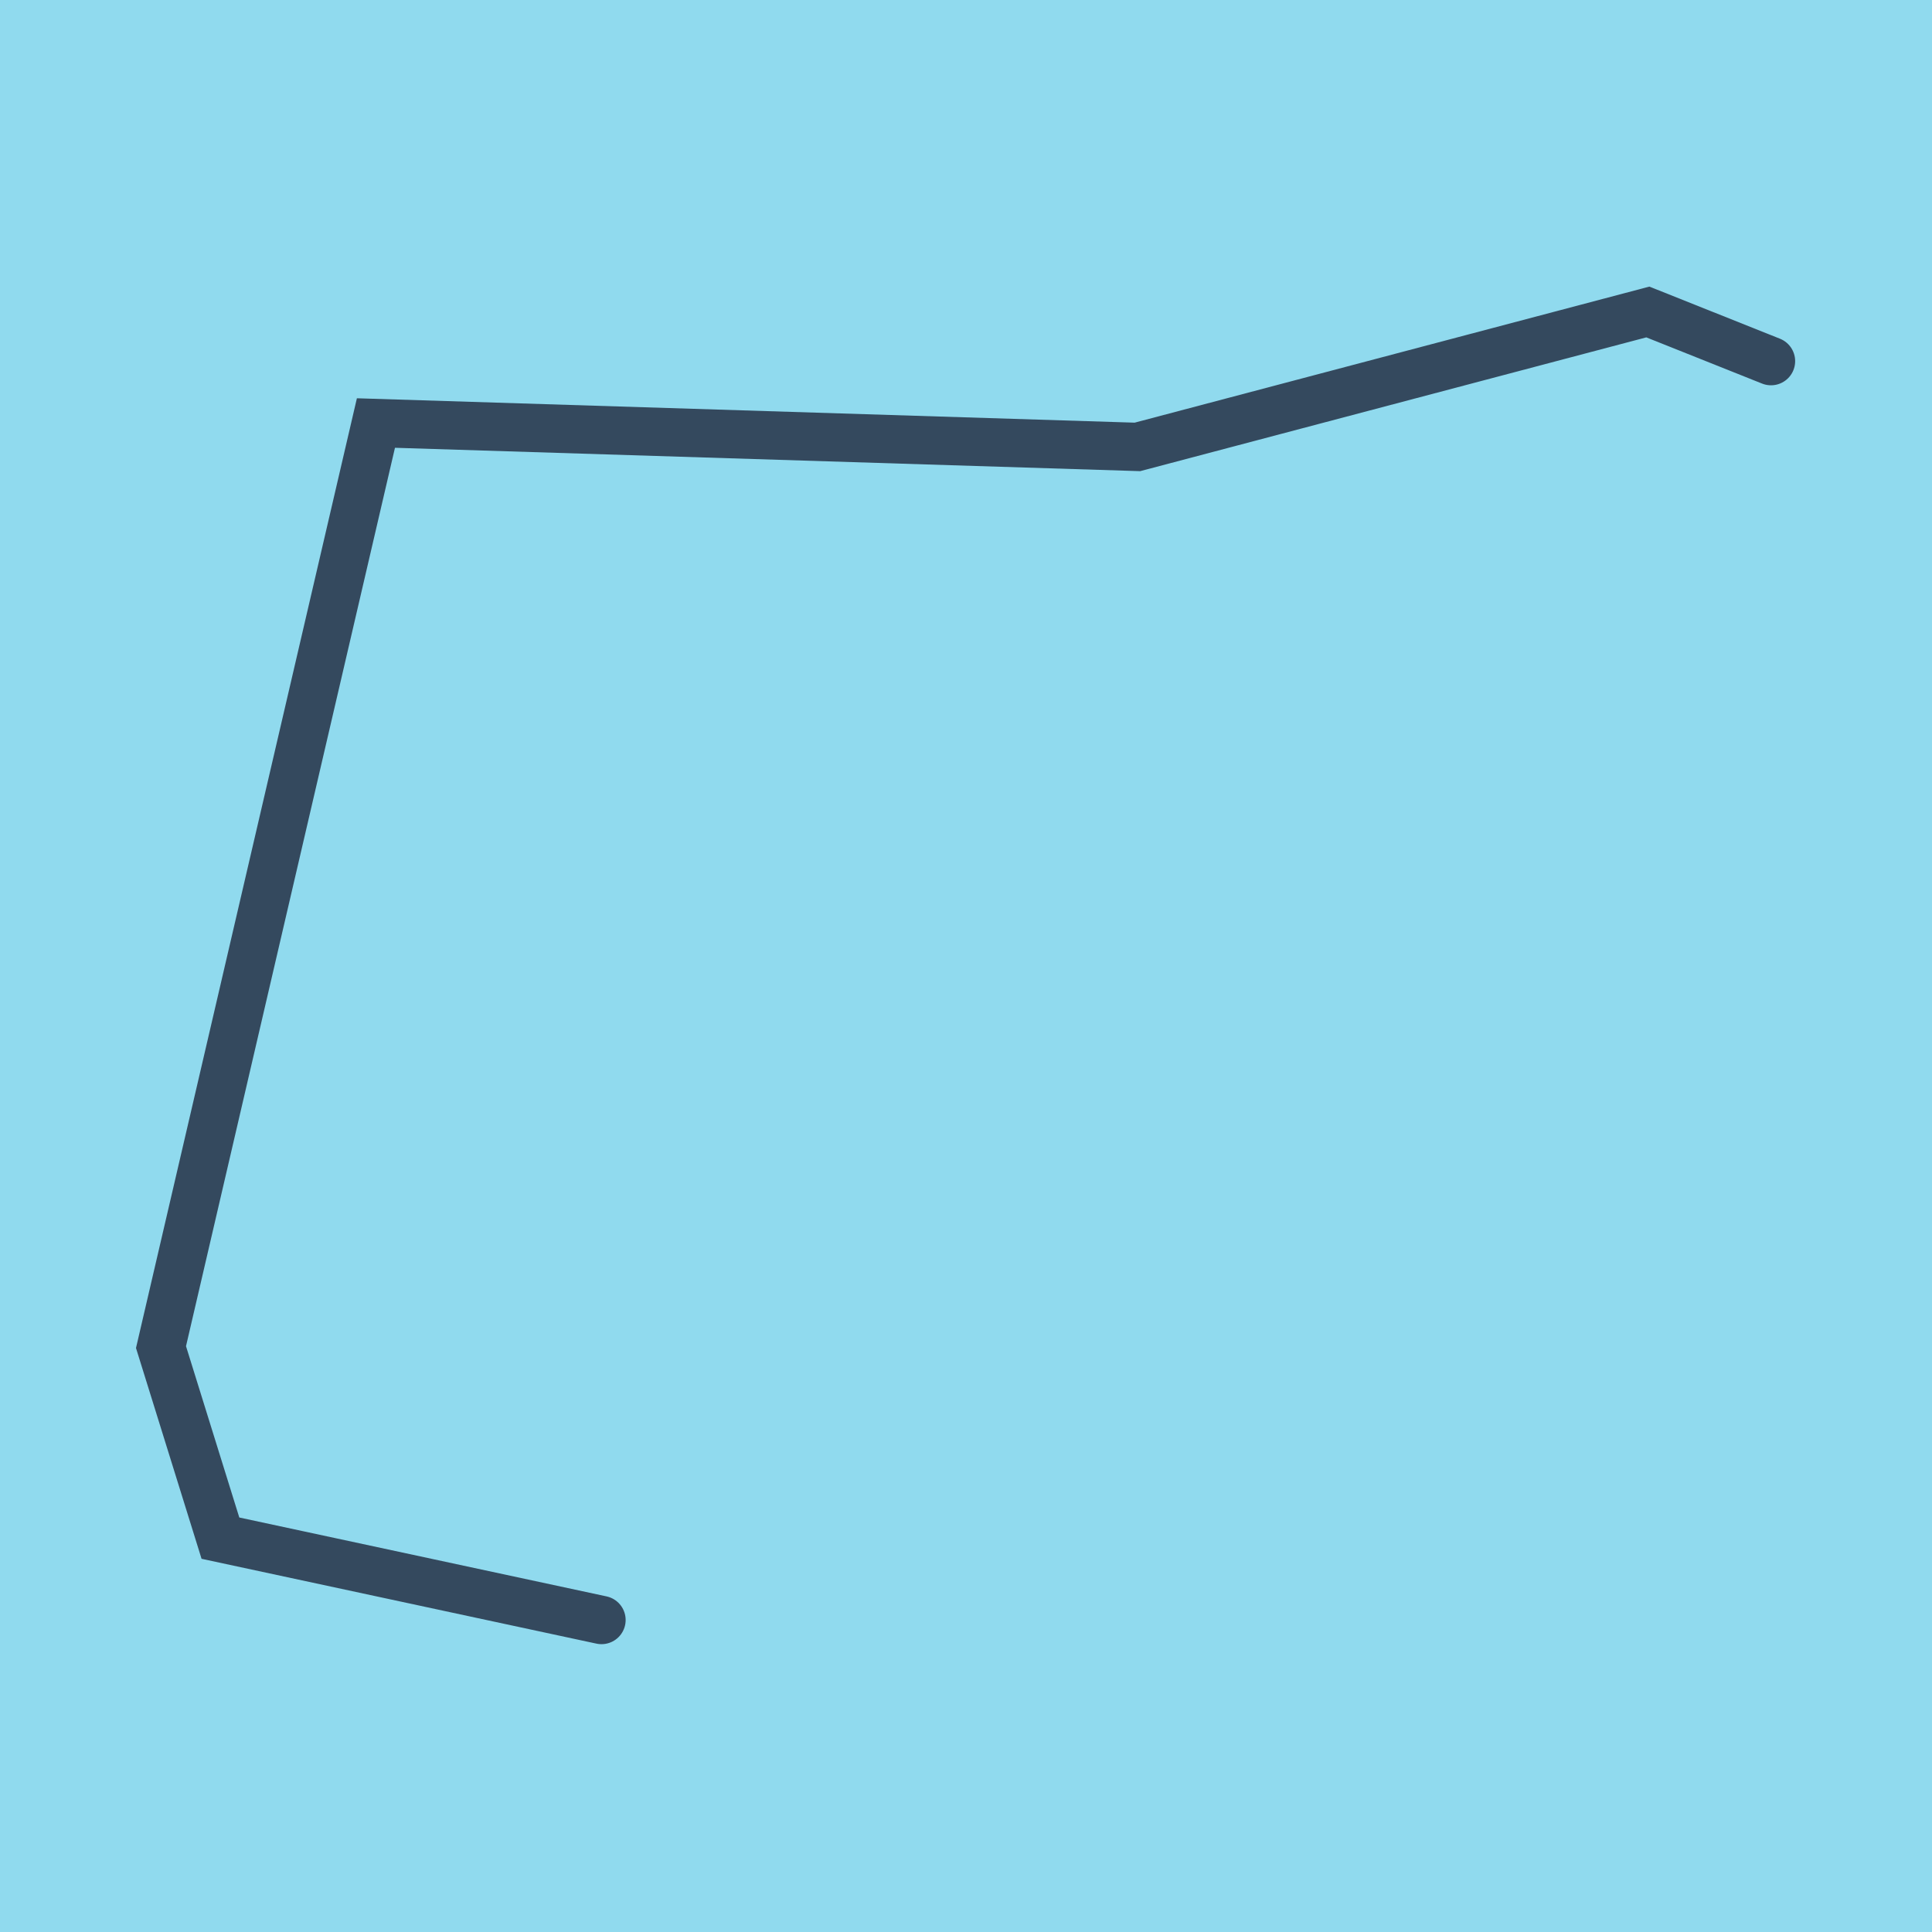
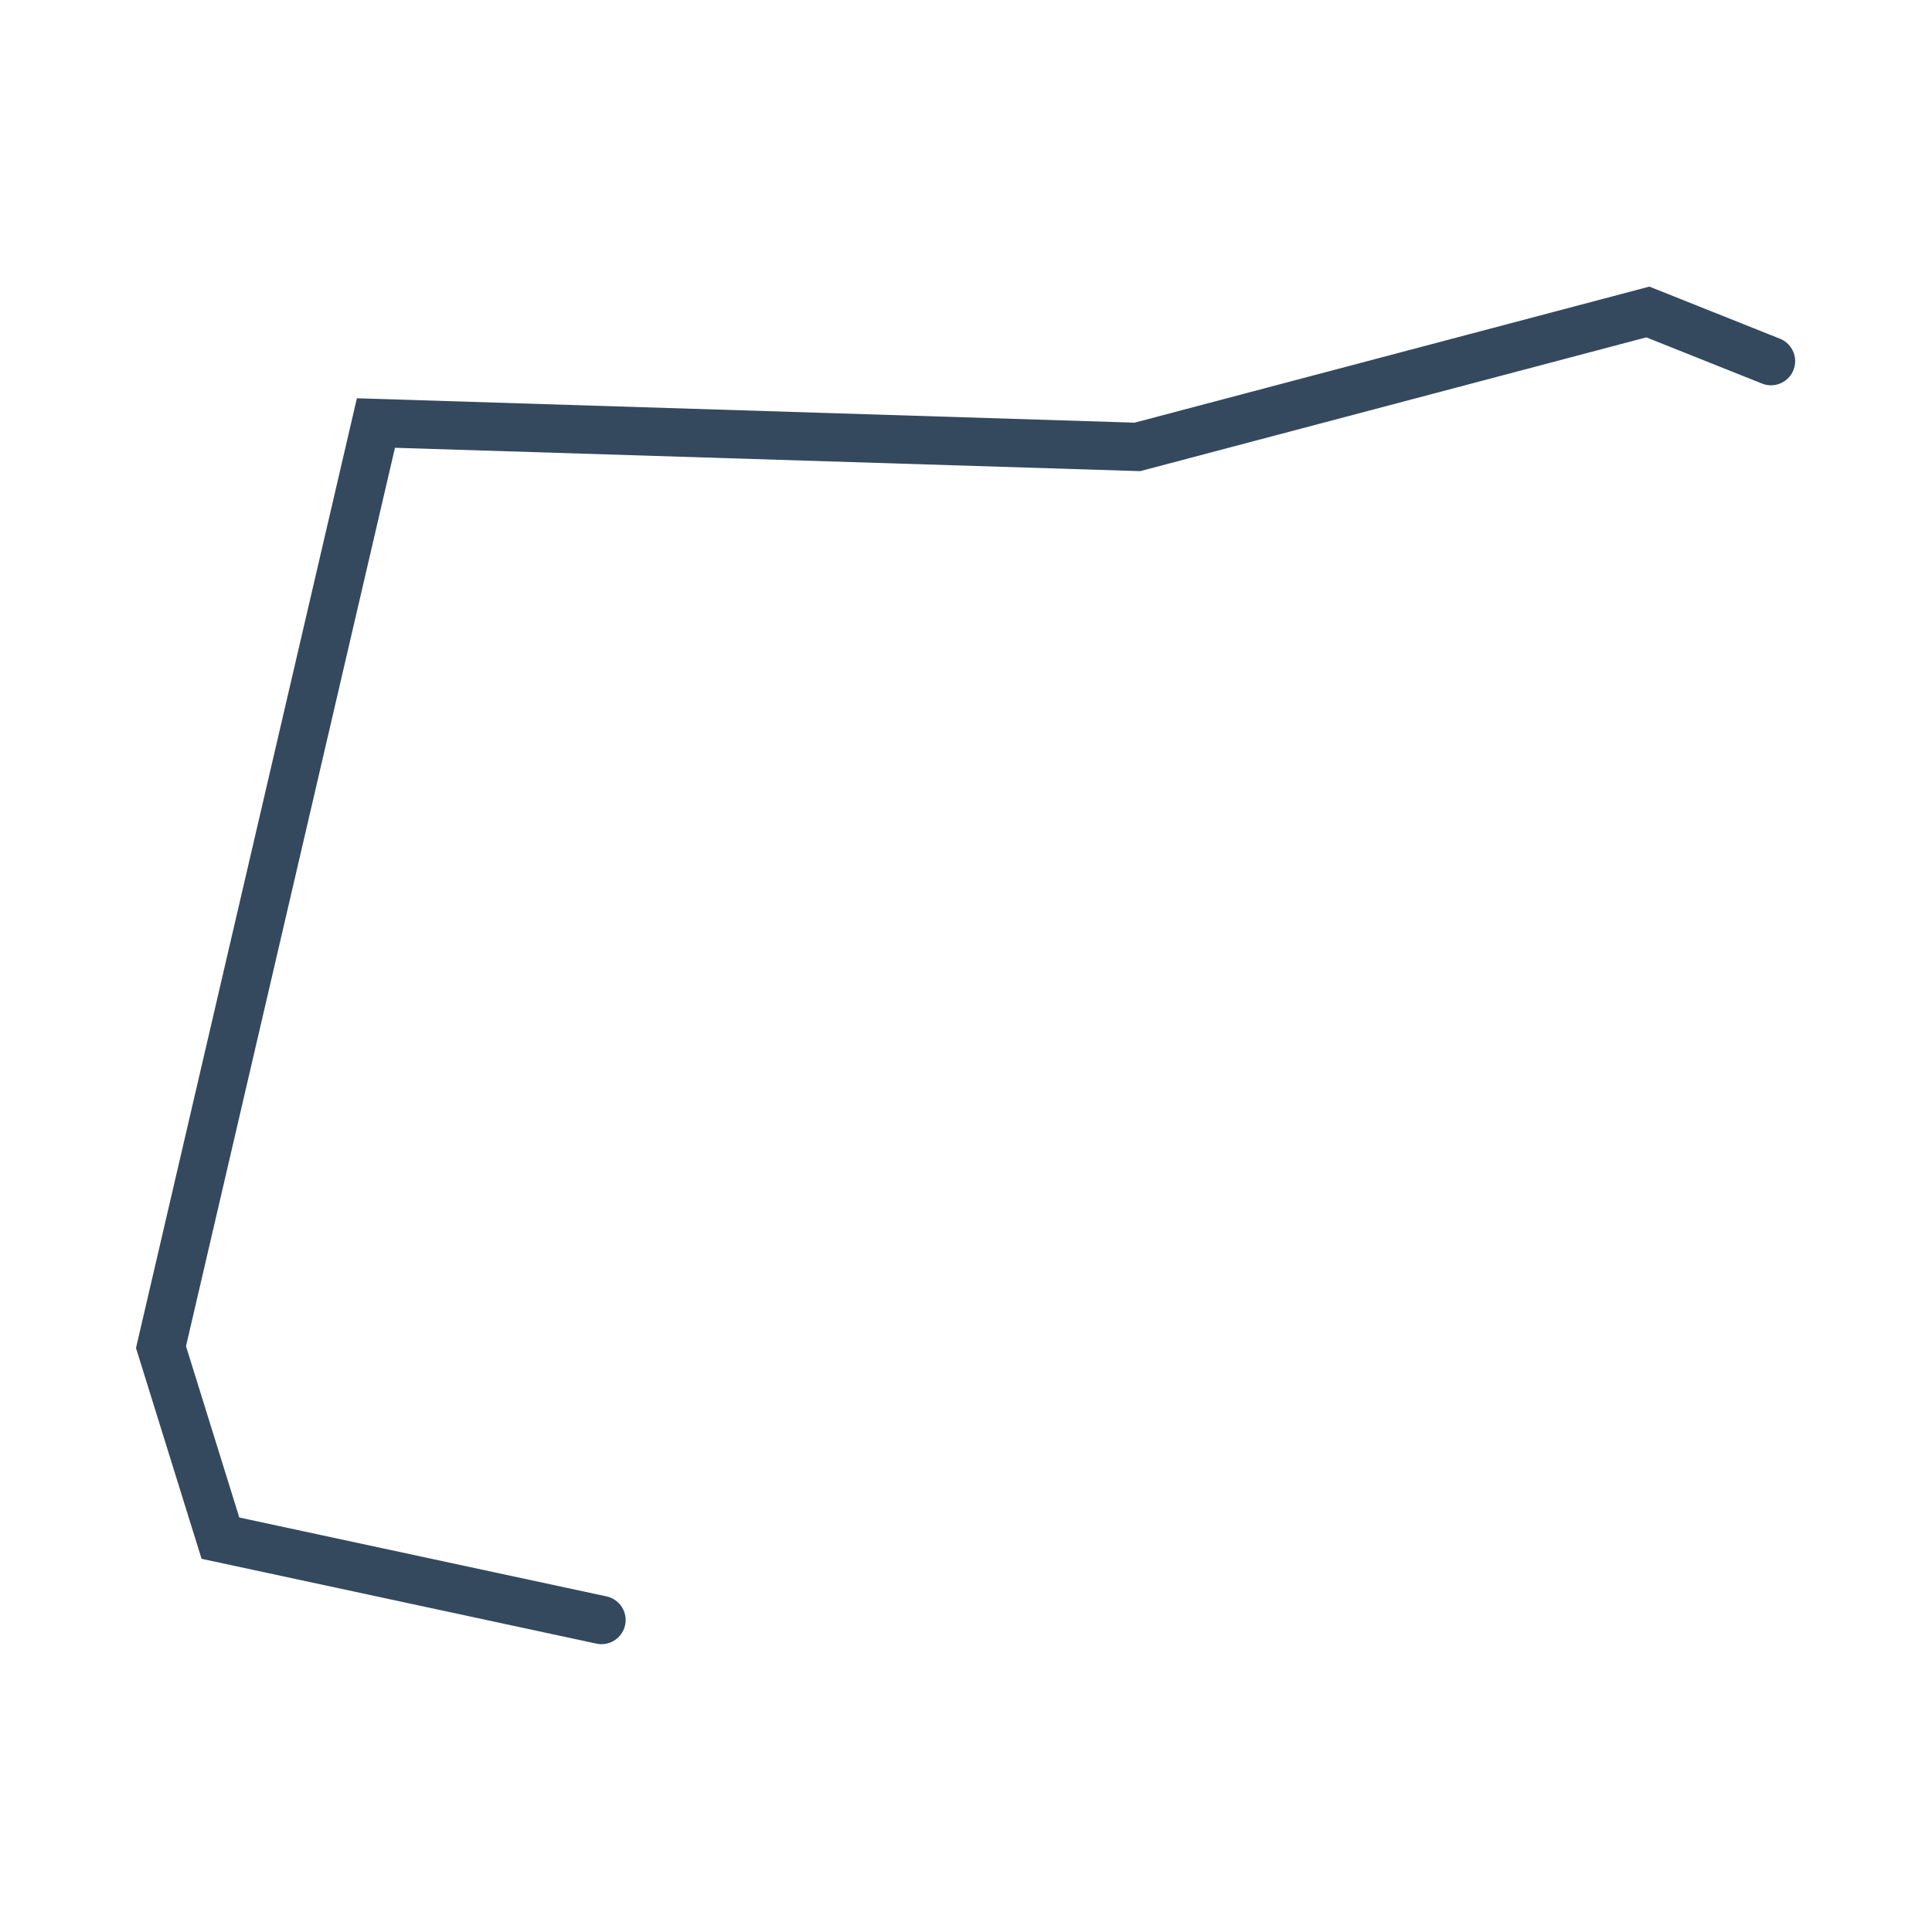
<svg xmlns="http://www.w3.org/2000/svg" viewBox="-10 -10 120 120" preserveAspectRatio="xMidYMid meet">
-   <path style="fill:#90daee" d="M-10-10h120v120H-10z" />
  <polyline stroke-linecap="round" points="100,12.431 92.35,9.378 60.646,17.758 13.35,16.275 0,73.671 3.691,85.537 27.36,90.622 " style="fill:none;stroke:#34495e;stroke-width: 3px" />
</svg>